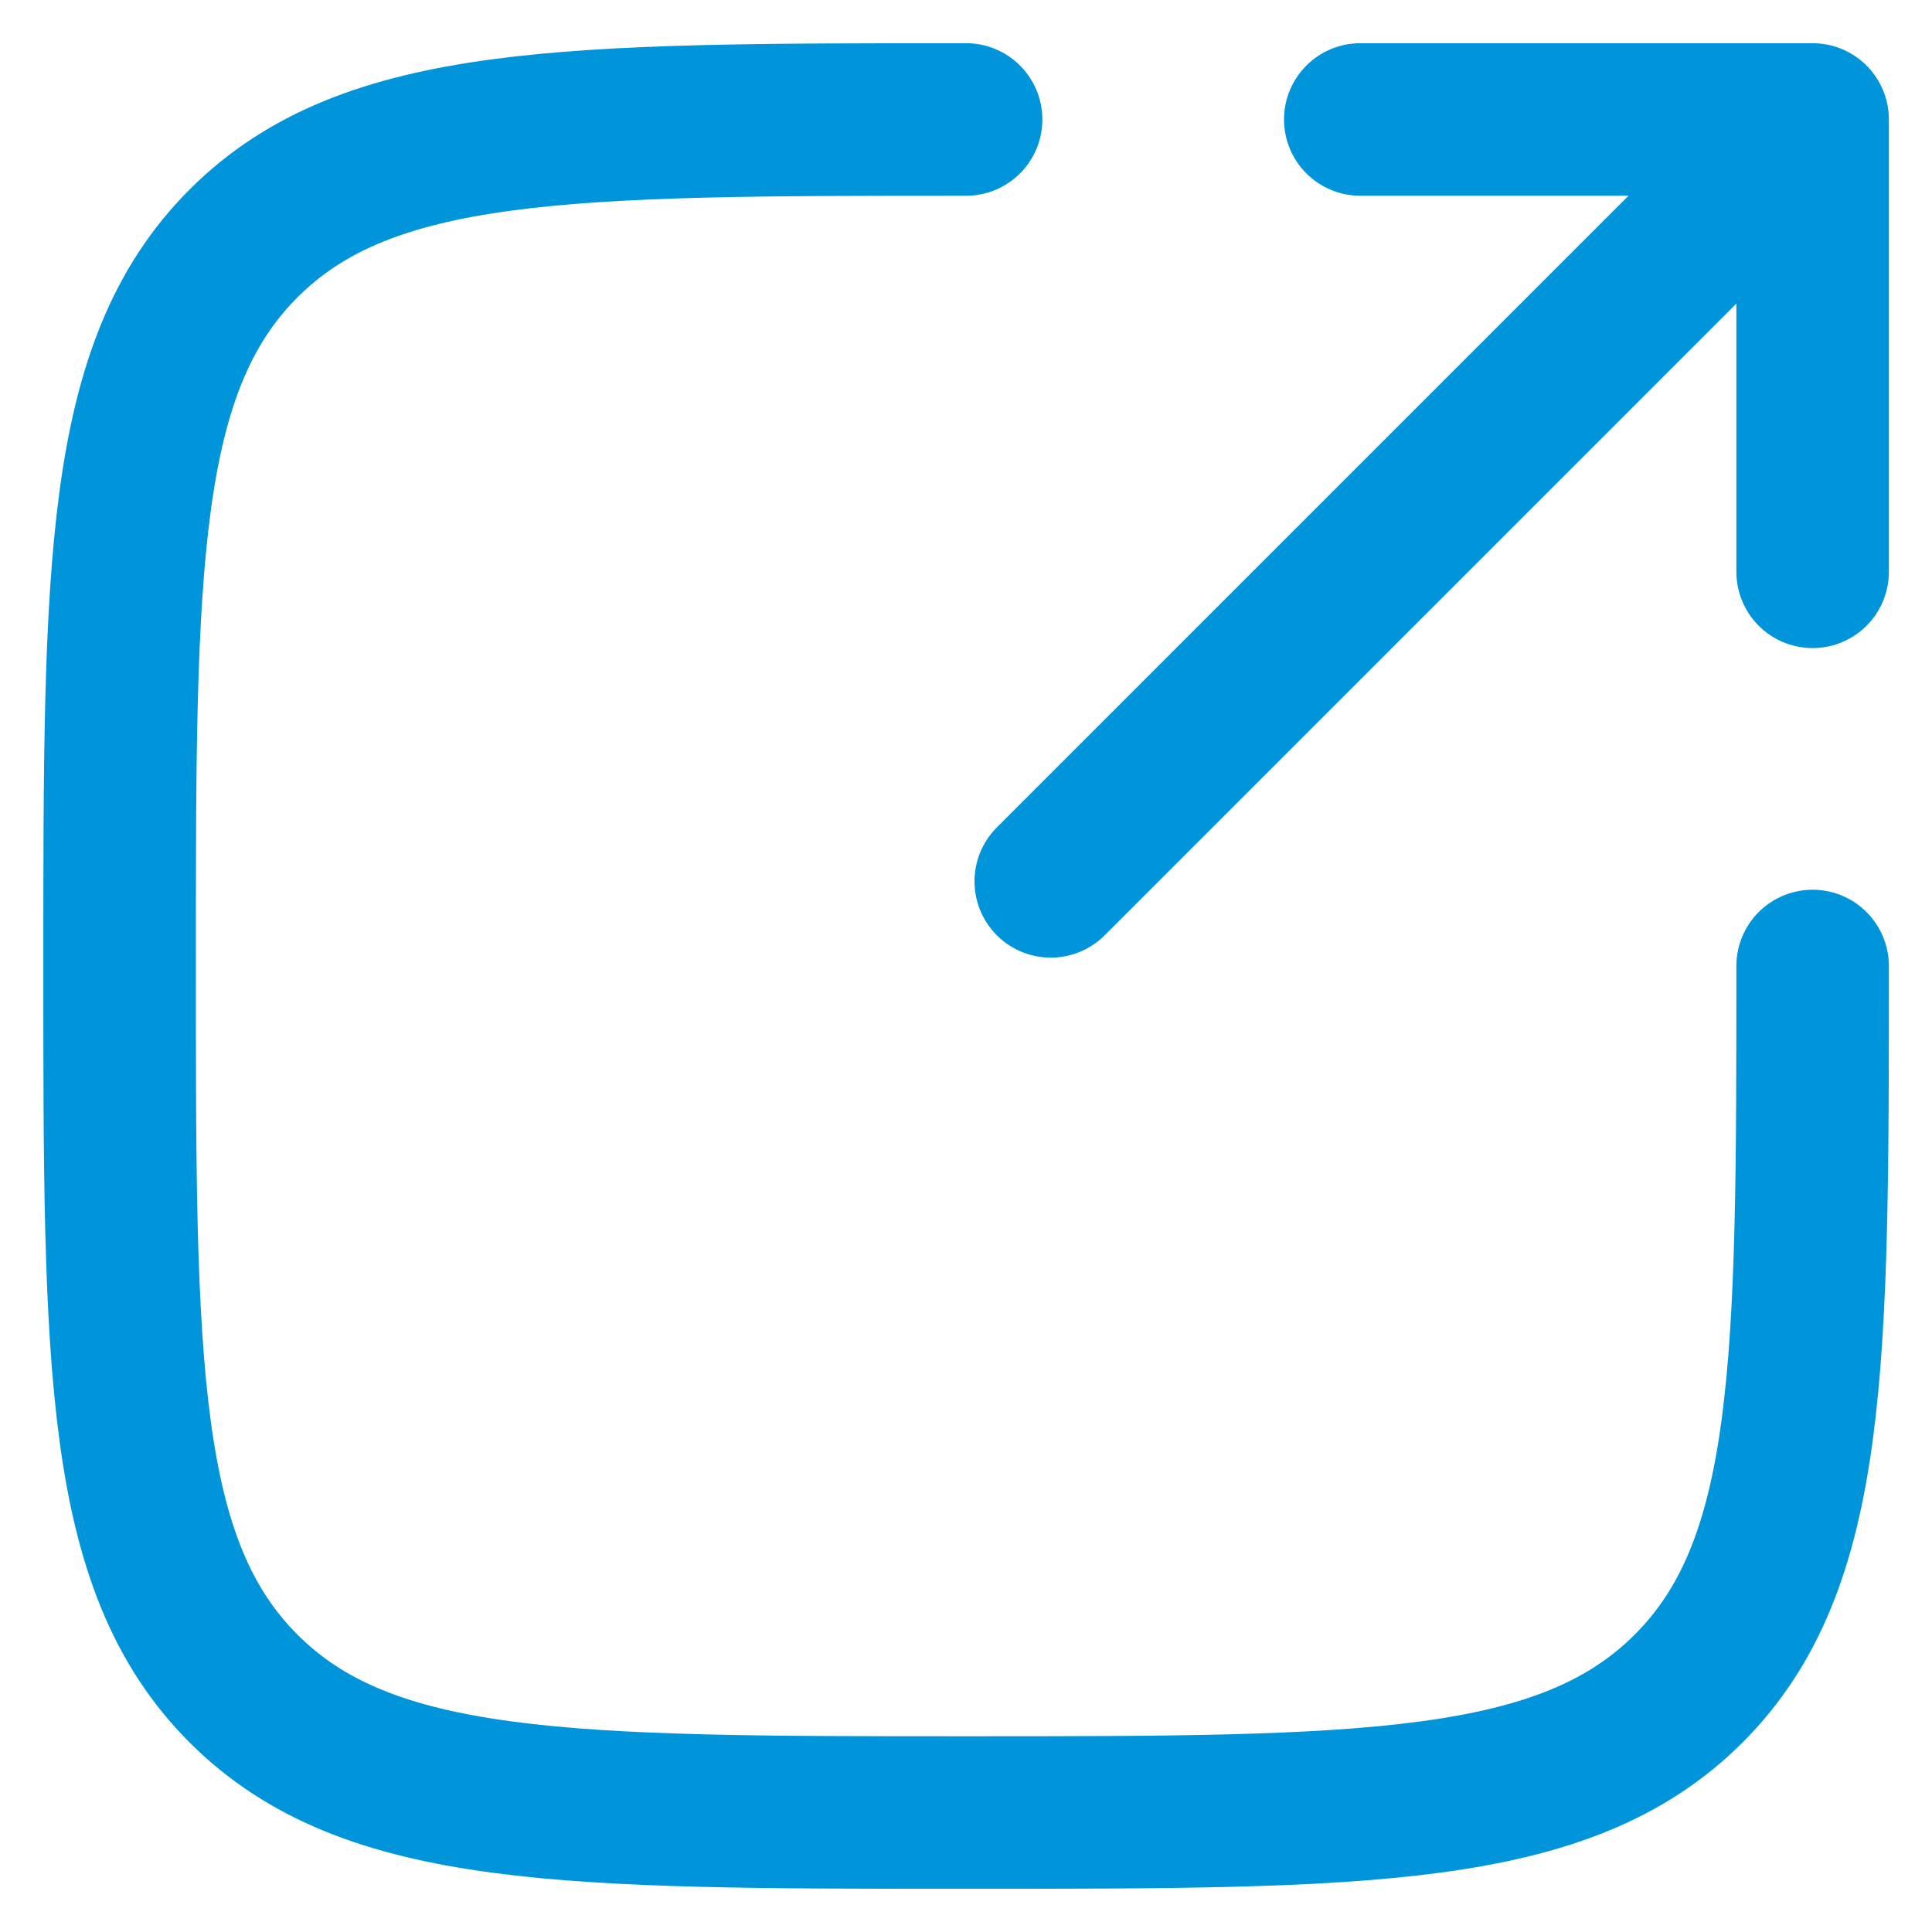
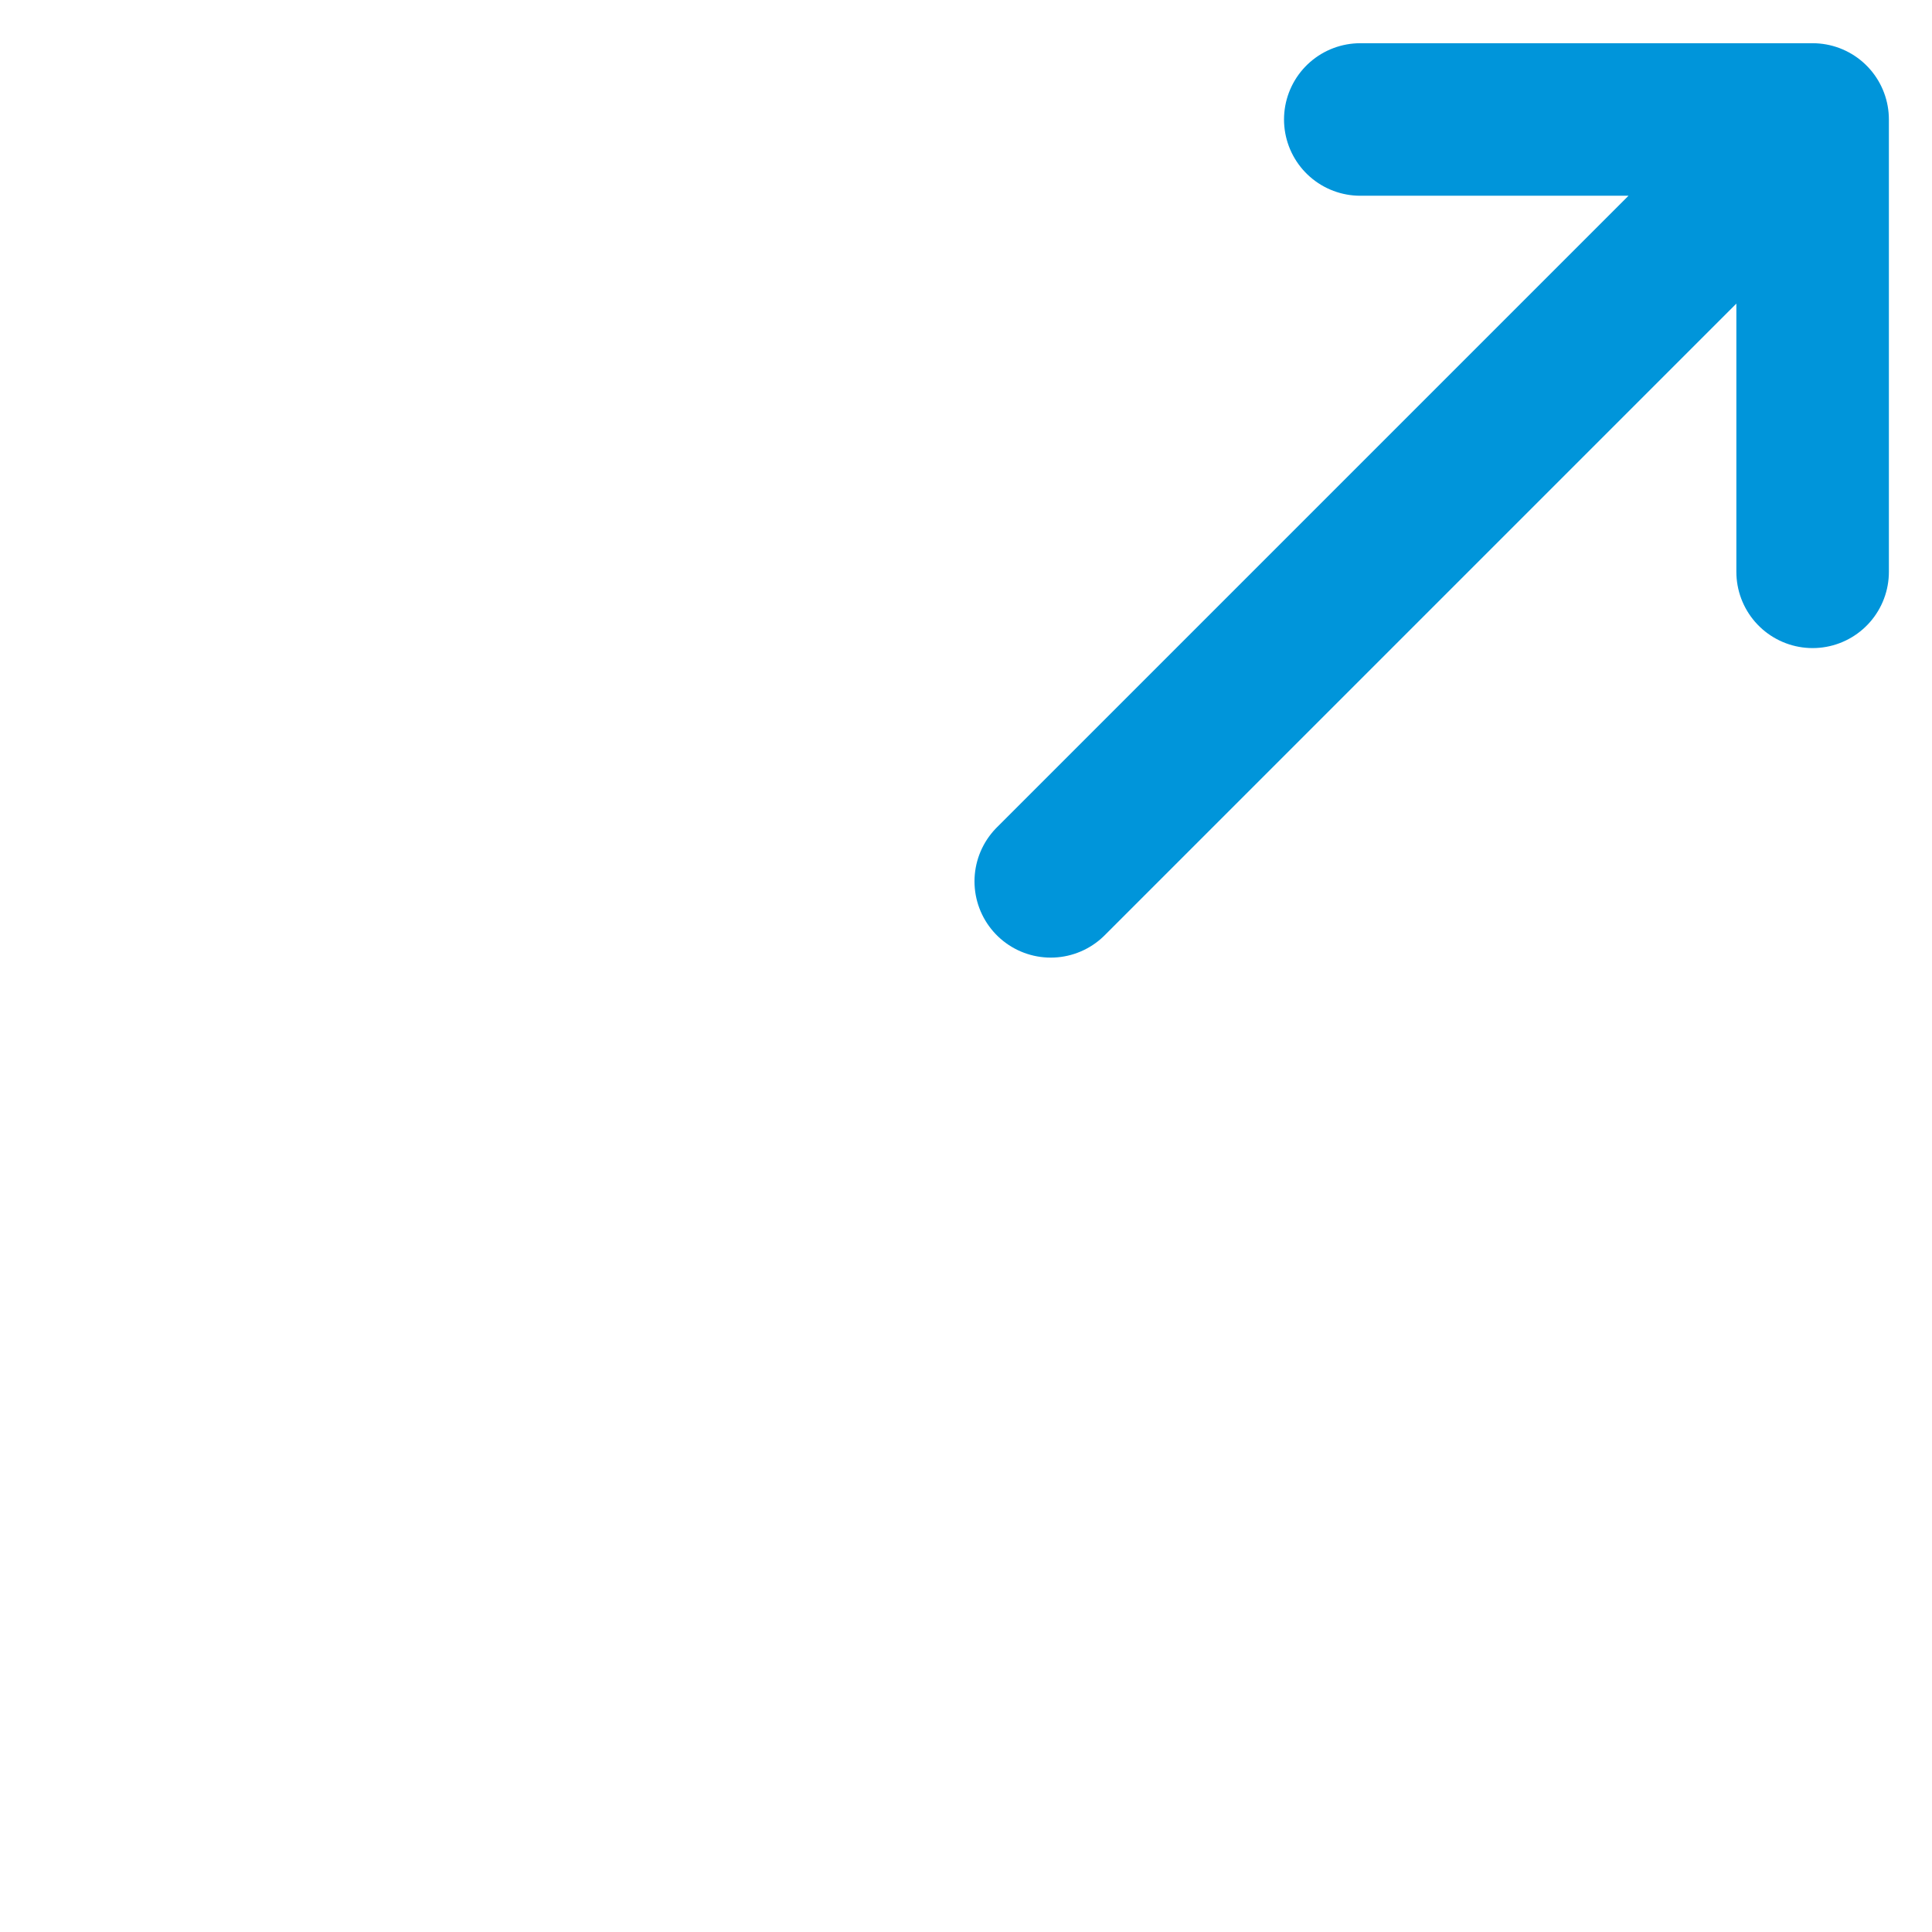
<svg xmlns="http://www.w3.org/2000/svg" width="38" height="38" viewBox="0 0 38 38" fill="none">
  <path d="M20.667 17.335L35.652 2.35M35.652 2.35H26.755M35.652 2.35V11.247" stroke="#0095DA" stroke-width="3" stroke-linecap="round" stroke-linejoin="round" />
-   <path d="M35.652 19C35.652 26.849 35.652 30.773 33.213 33.212C30.775 35.65 26.85 35.65 19.002 35.65C11.153 35.65 7.228 35.65 4.79 33.212C2.352 30.773 2.352 26.849 2.352 19C2.352 11.151 2.352 7.227 4.79 4.788C7.228 2.35 11.153 2.35 19.002 2.35" stroke="#0095DA" stroke-width="3" stroke-linecap="round" />
</svg>